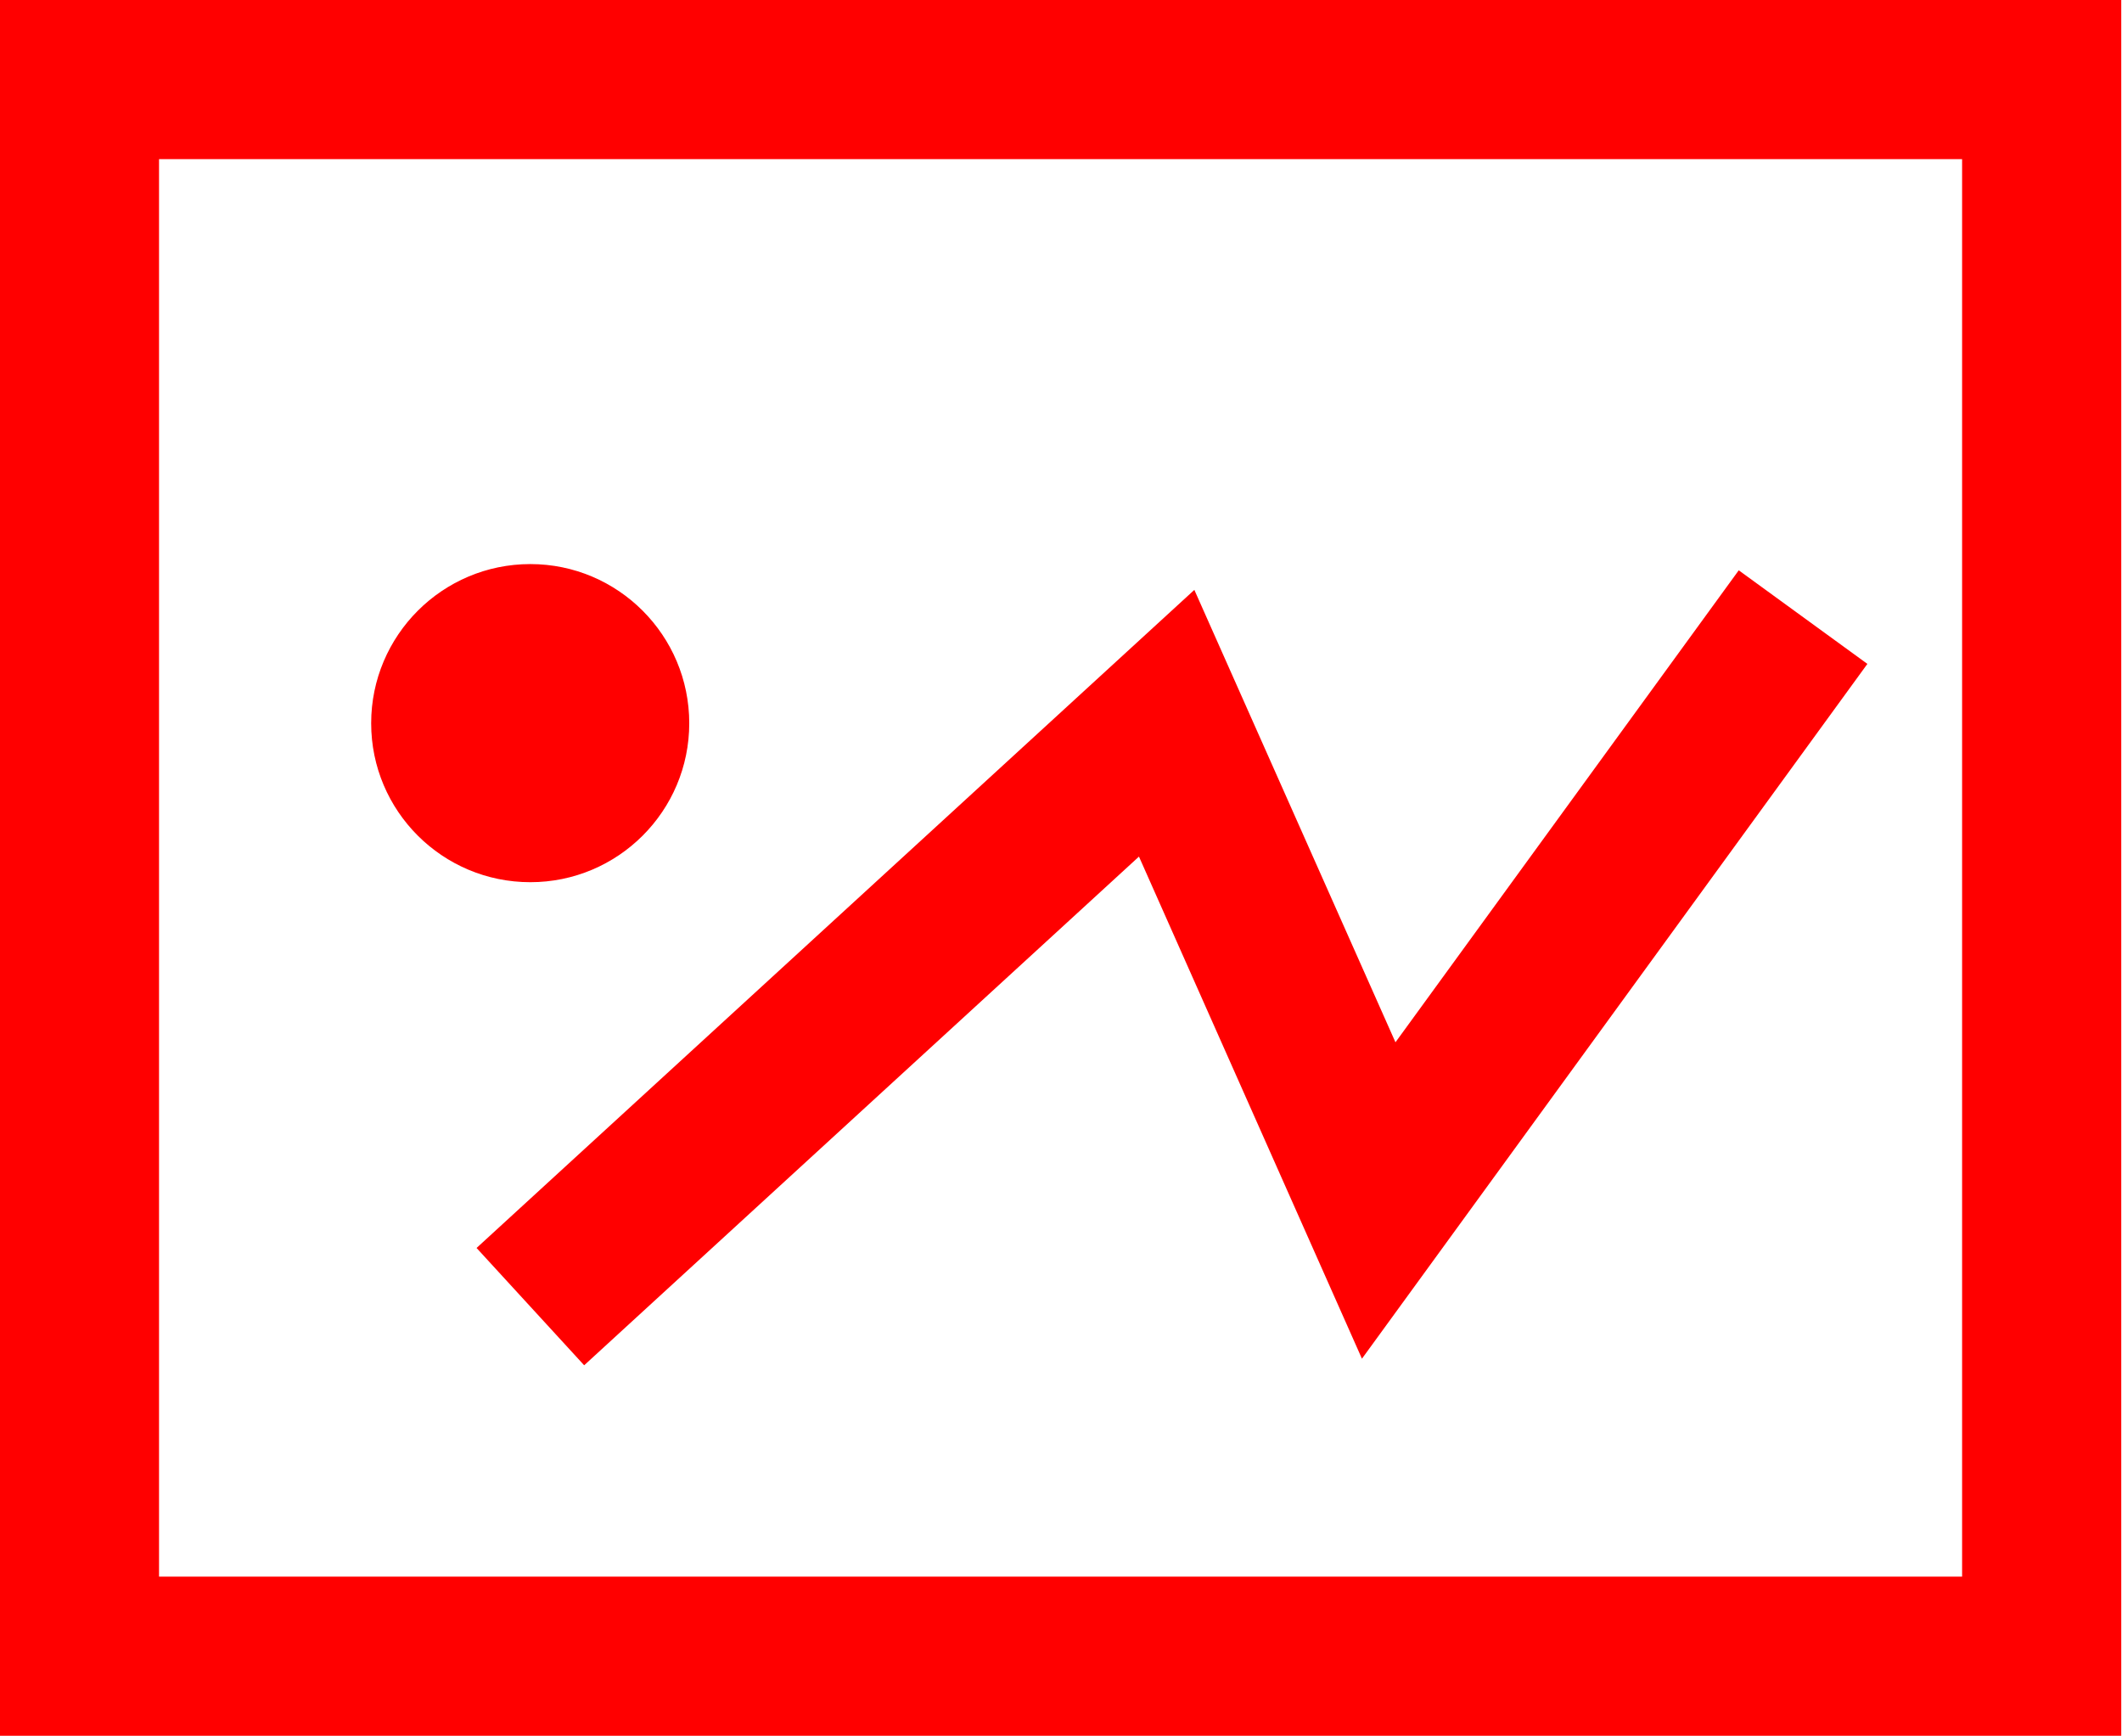
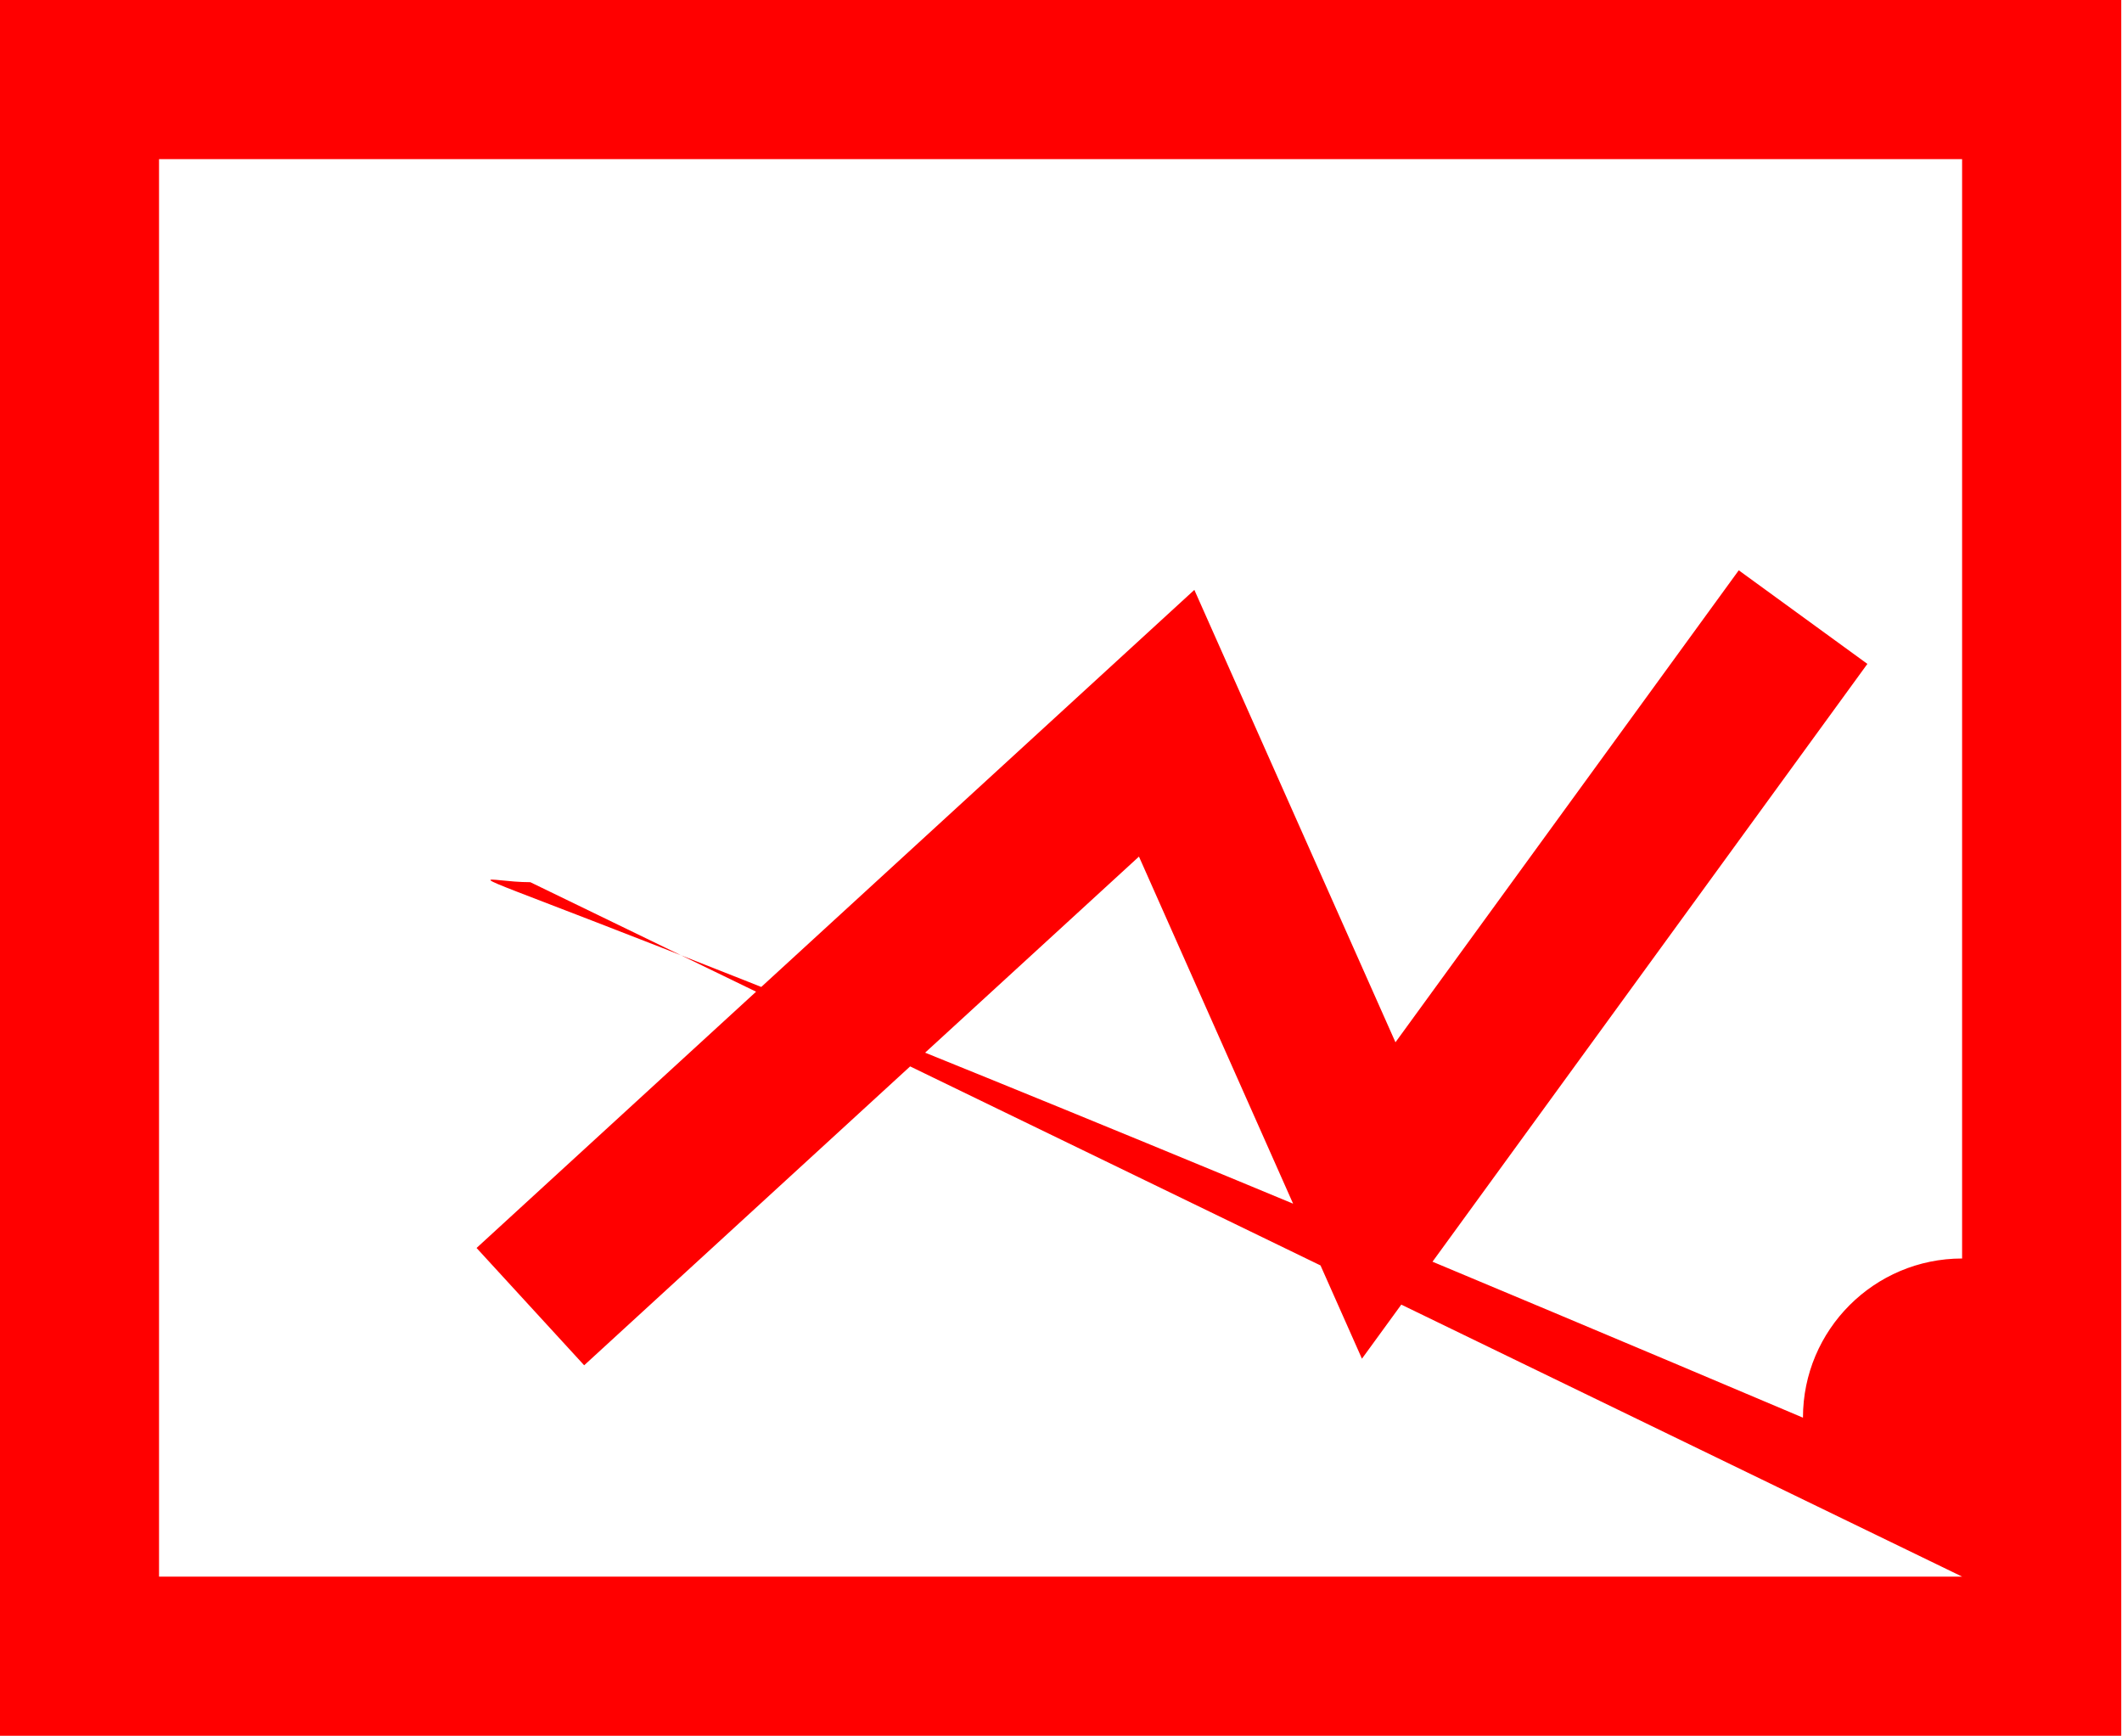
<svg xmlns="http://www.w3.org/2000/svg" t="1756484380304" class="icon" viewBox="0 0 1252 1024" version="1.1" p-id="6097" width="244.531" height="200">
-   <path d="M0 0l0 1024 1251.556 0L1251.556 0 0 0zM1157.66 930.105 93.834 930.105 93.834 93.896l1063.827 0L1157.66 930.105zM312.89 520.439c51.779 0 93.773-41.991 93.773-93.771 0-51.78-41.994-93.896-93.773-93.896-51.843 0-93.896 42.116-93.896 93.896C218.994 478.449 261.047 520.439 312.89 520.439zM344.664 805.435l327.336-300.096 131.557 296.216 298.218-409.892-75.894-55.213L823.336 614.887l-118.661-266.892-423.5 388.231L344.664 805.435z" fill="#FF0000" p-id="6098" />
+   <path d="M0 0l0 1024 1251.556 0L1251.556 0 0 0zM1157.66 930.105 93.834 930.105 93.834 93.896l1063.827 0L1157.66 930.105zc51.779 0 93.773-41.991 93.773-93.771 0-51.78-41.994-93.896-93.773-93.896-51.843 0-93.896 42.116-93.896 93.896C218.994 478.449 261.047 520.439 312.89 520.439zM344.664 805.435l327.336-300.096 131.557 296.216 298.218-409.892-75.894-55.213L823.336 614.887l-118.661-266.892-423.5 388.231L344.664 805.435z" fill="#FF0000" p-id="6098" />
</svg>